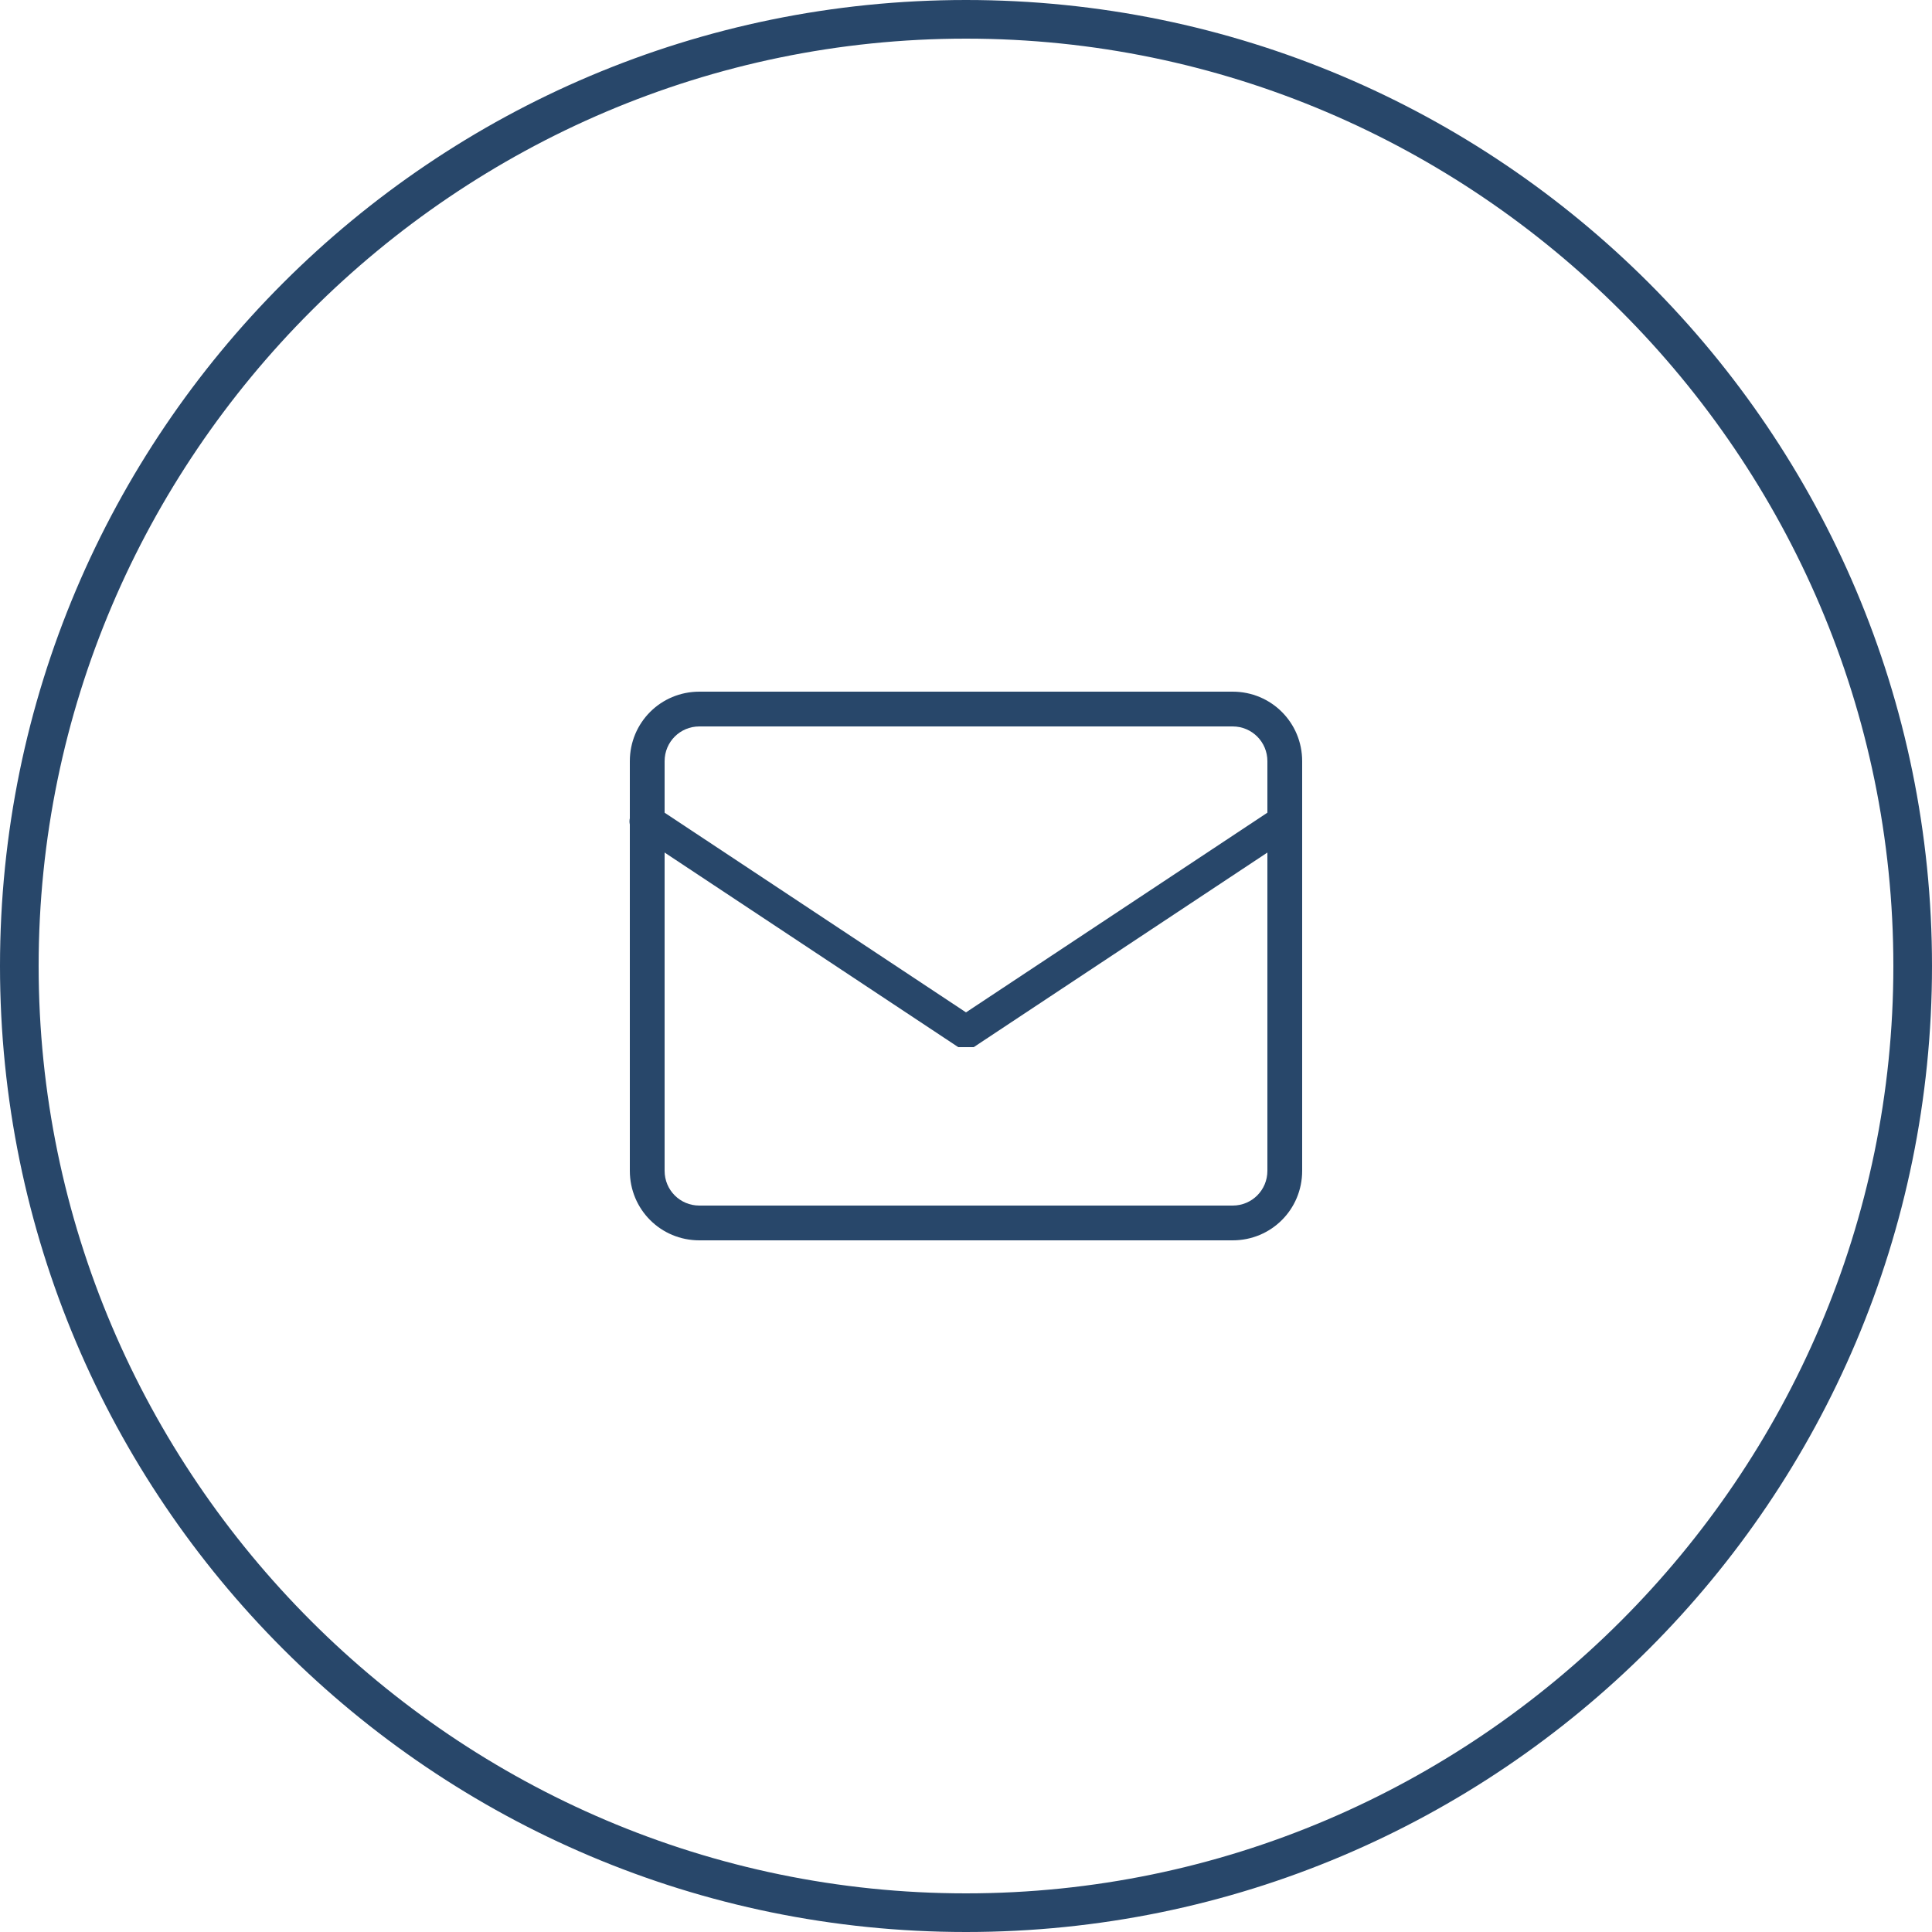
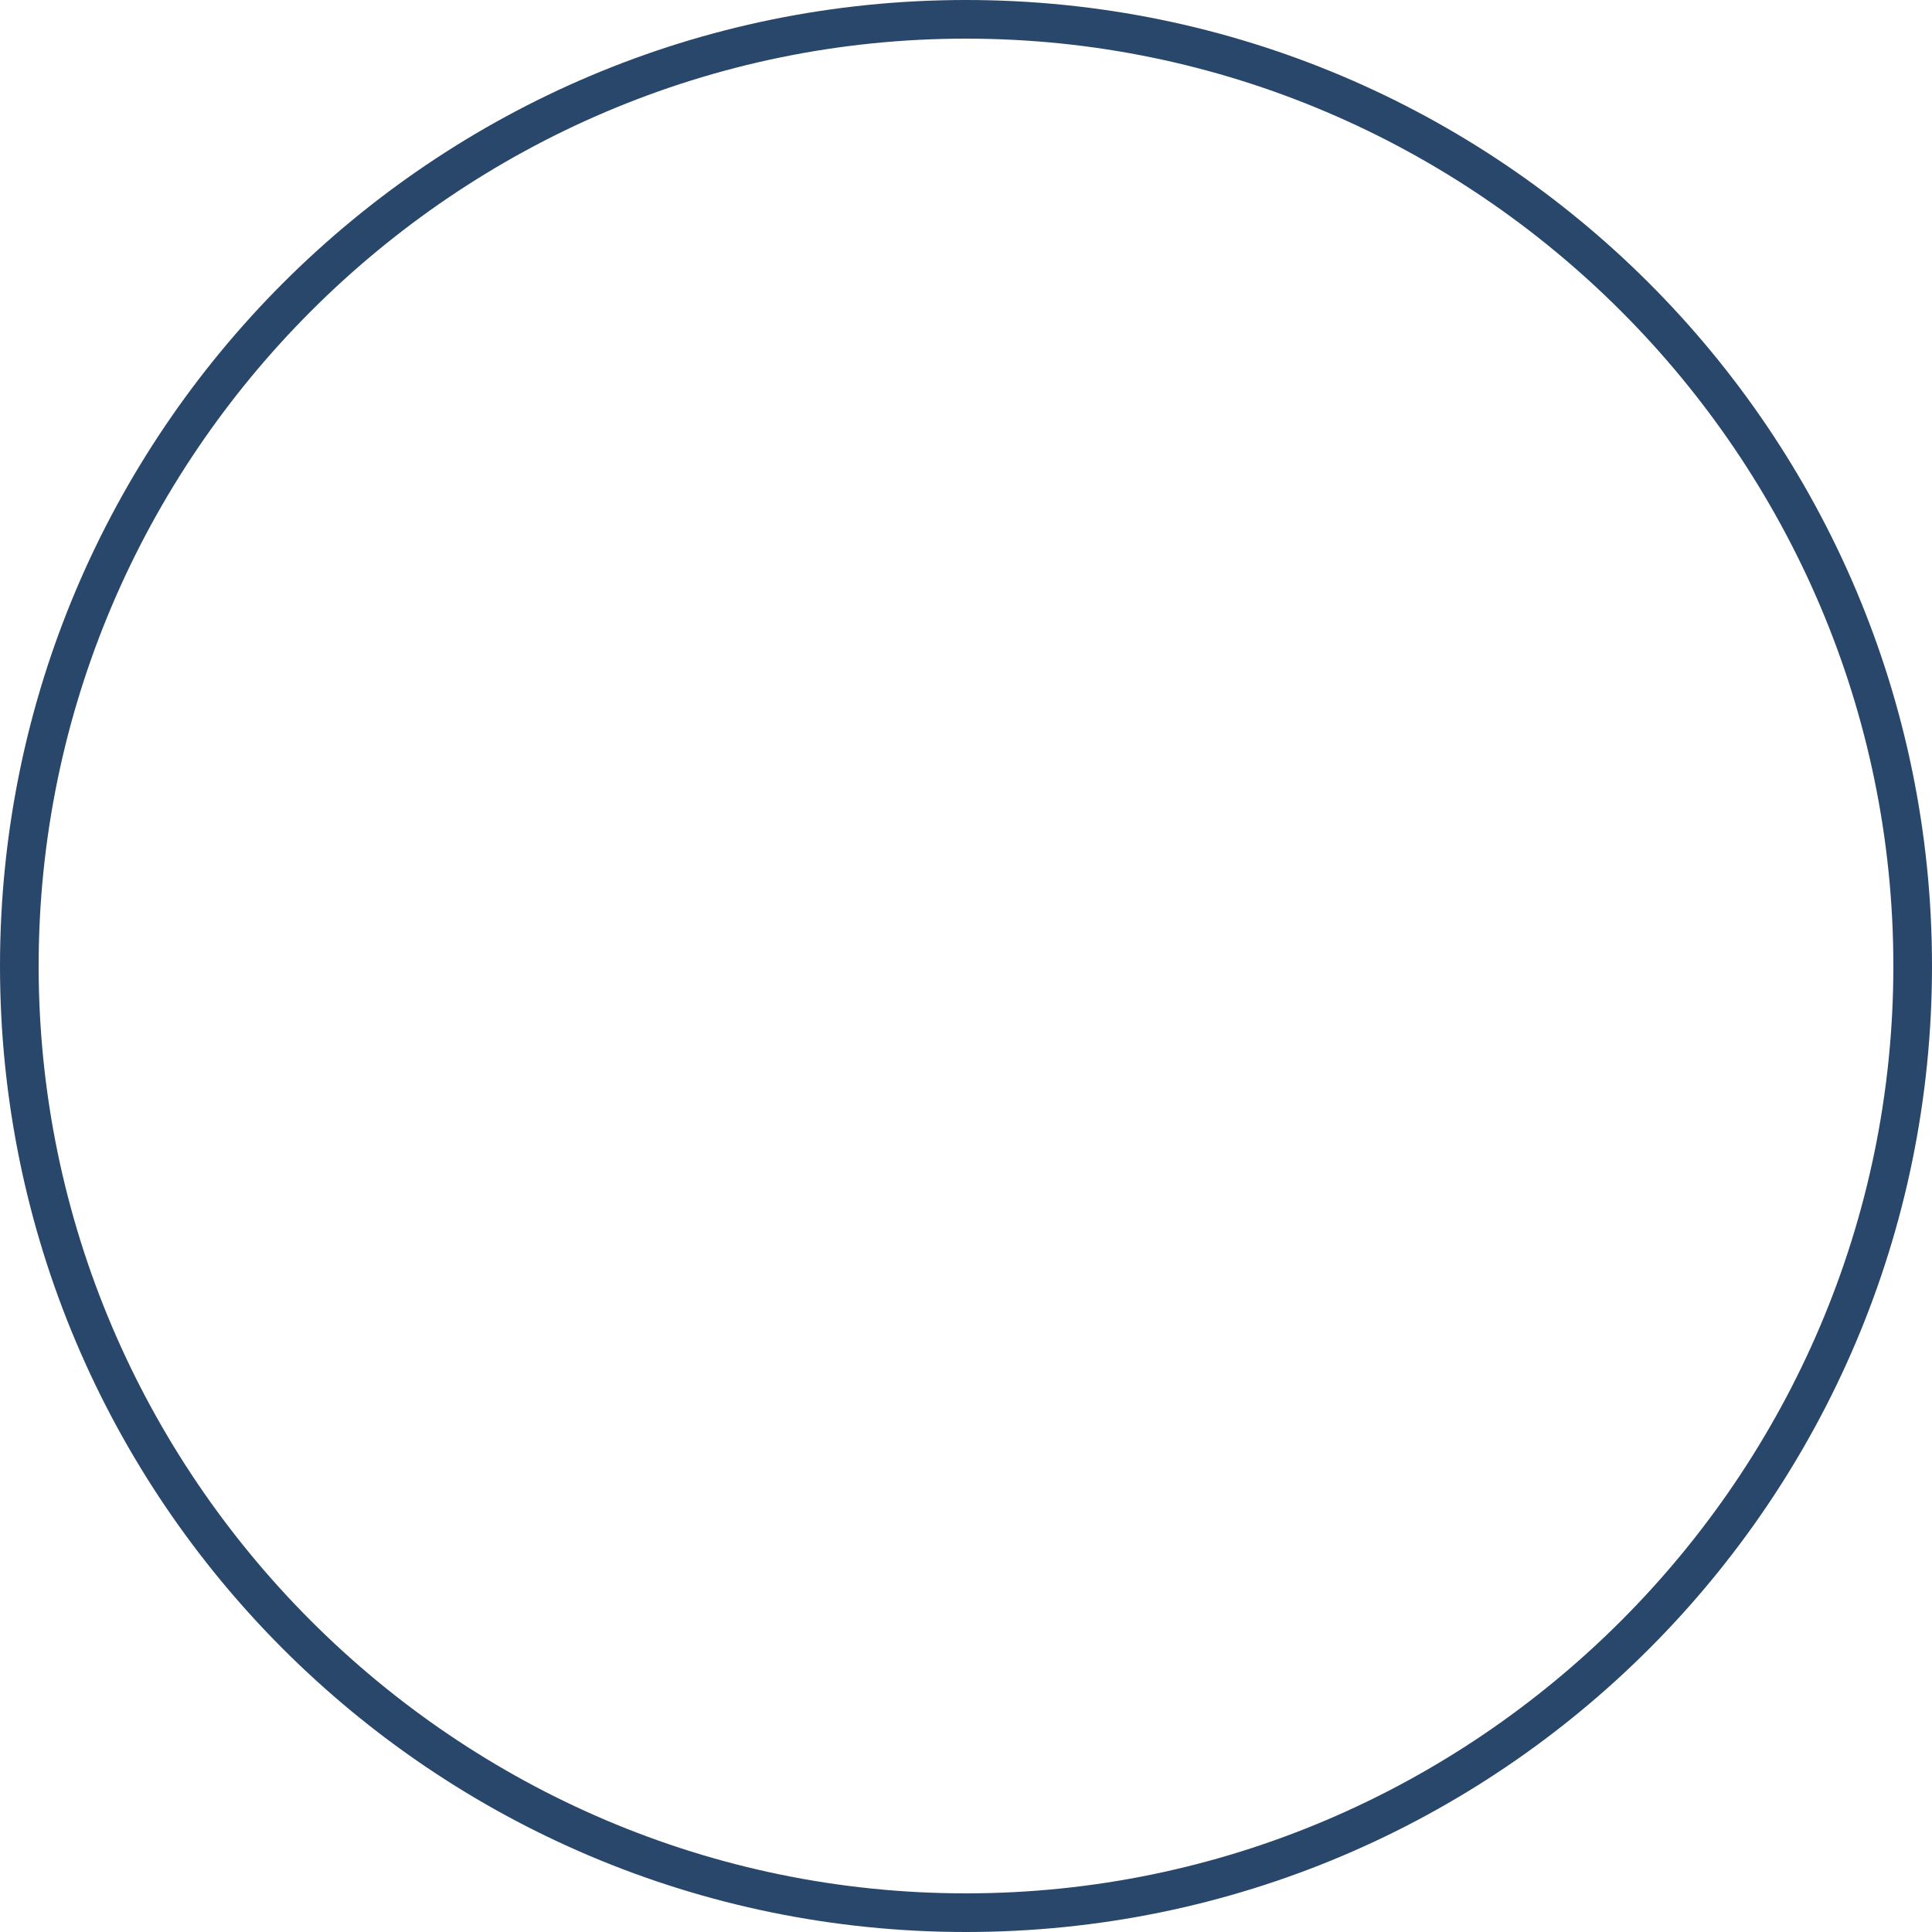
<svg xmlns="http://www.w3.org/2000/svg" id="_レイヤー_2" version="1.1" viewBox="0 0 50 50">
  <defs>
    <style>
      .st0 {
        fill: #28476a;
      }
    </style>
  </defs>
  <g id="_レイヤー_1-2">
    <g>
      <g>
-         <path class="st0" d="M31.9,32.1h-13.8c-1,0-1.8-.8-1.8-1.8v-10.6c0-1,.8-1.8,1.8-1.8h13.8c1,0,1.8.8,1.8,1.8v10.6c0,1-.8,1.8-1.8,1.8ZM18.1,18.8c-.5,0-.9.4-.9.9v10.6c0,.5.4.9.9.9h13.8c.5,0,.9-.4.9-.9v-10.6c0-.5-.4-.9-.9-.9,0,0-13.8,0-13.8,0Z" />
-         <path class="st0" d="M25,27.1c0,0-.2,0-.2,0l-8.3-5.5c-.2-.1-.3-.4-.1-.6s.4-.3.6-.1l8,5.3,8-5.3c.2-.1.5,0,.6.1s0,.5-.1.6l-8.3,5.5c0,0-.2,0-.2,0h0Z" />
-       </g>
+         </g>
      <path class="st0" d="M25,1c13.2,0,24,10.8,24,24s-10.8,24-24,24S1,38.2,1,25,11.8,1,25,1M25,0C11.2,0,0,11.2,0,25s11.2,25,25,25,25-11.2,25-25S38.8,0,25,0h0Z" />
    </g>
  </g>
</svg>